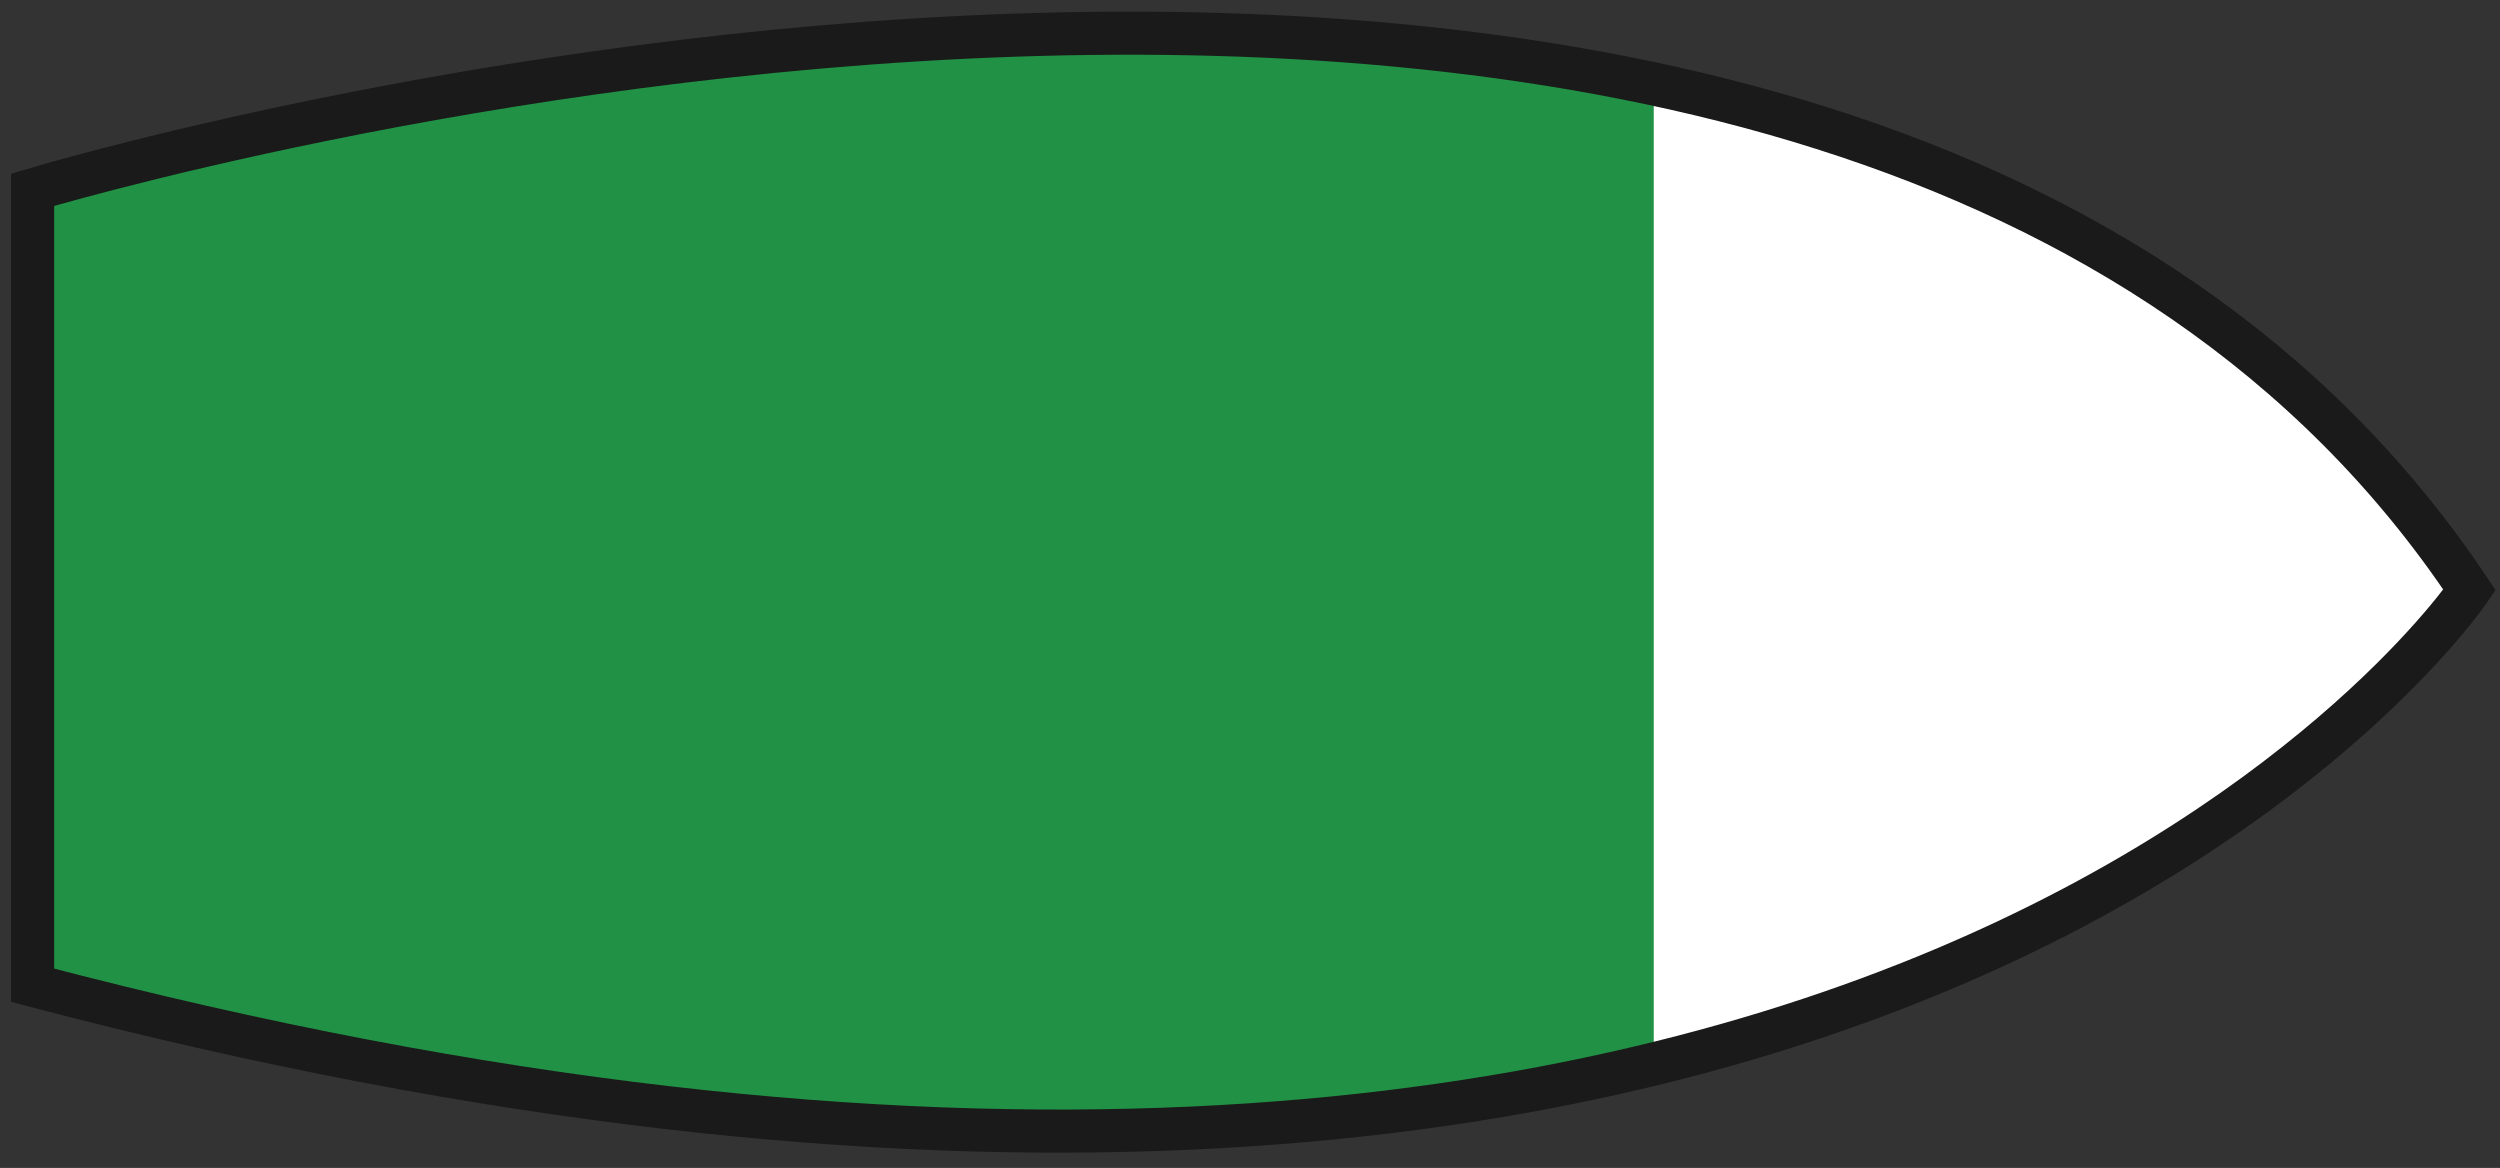
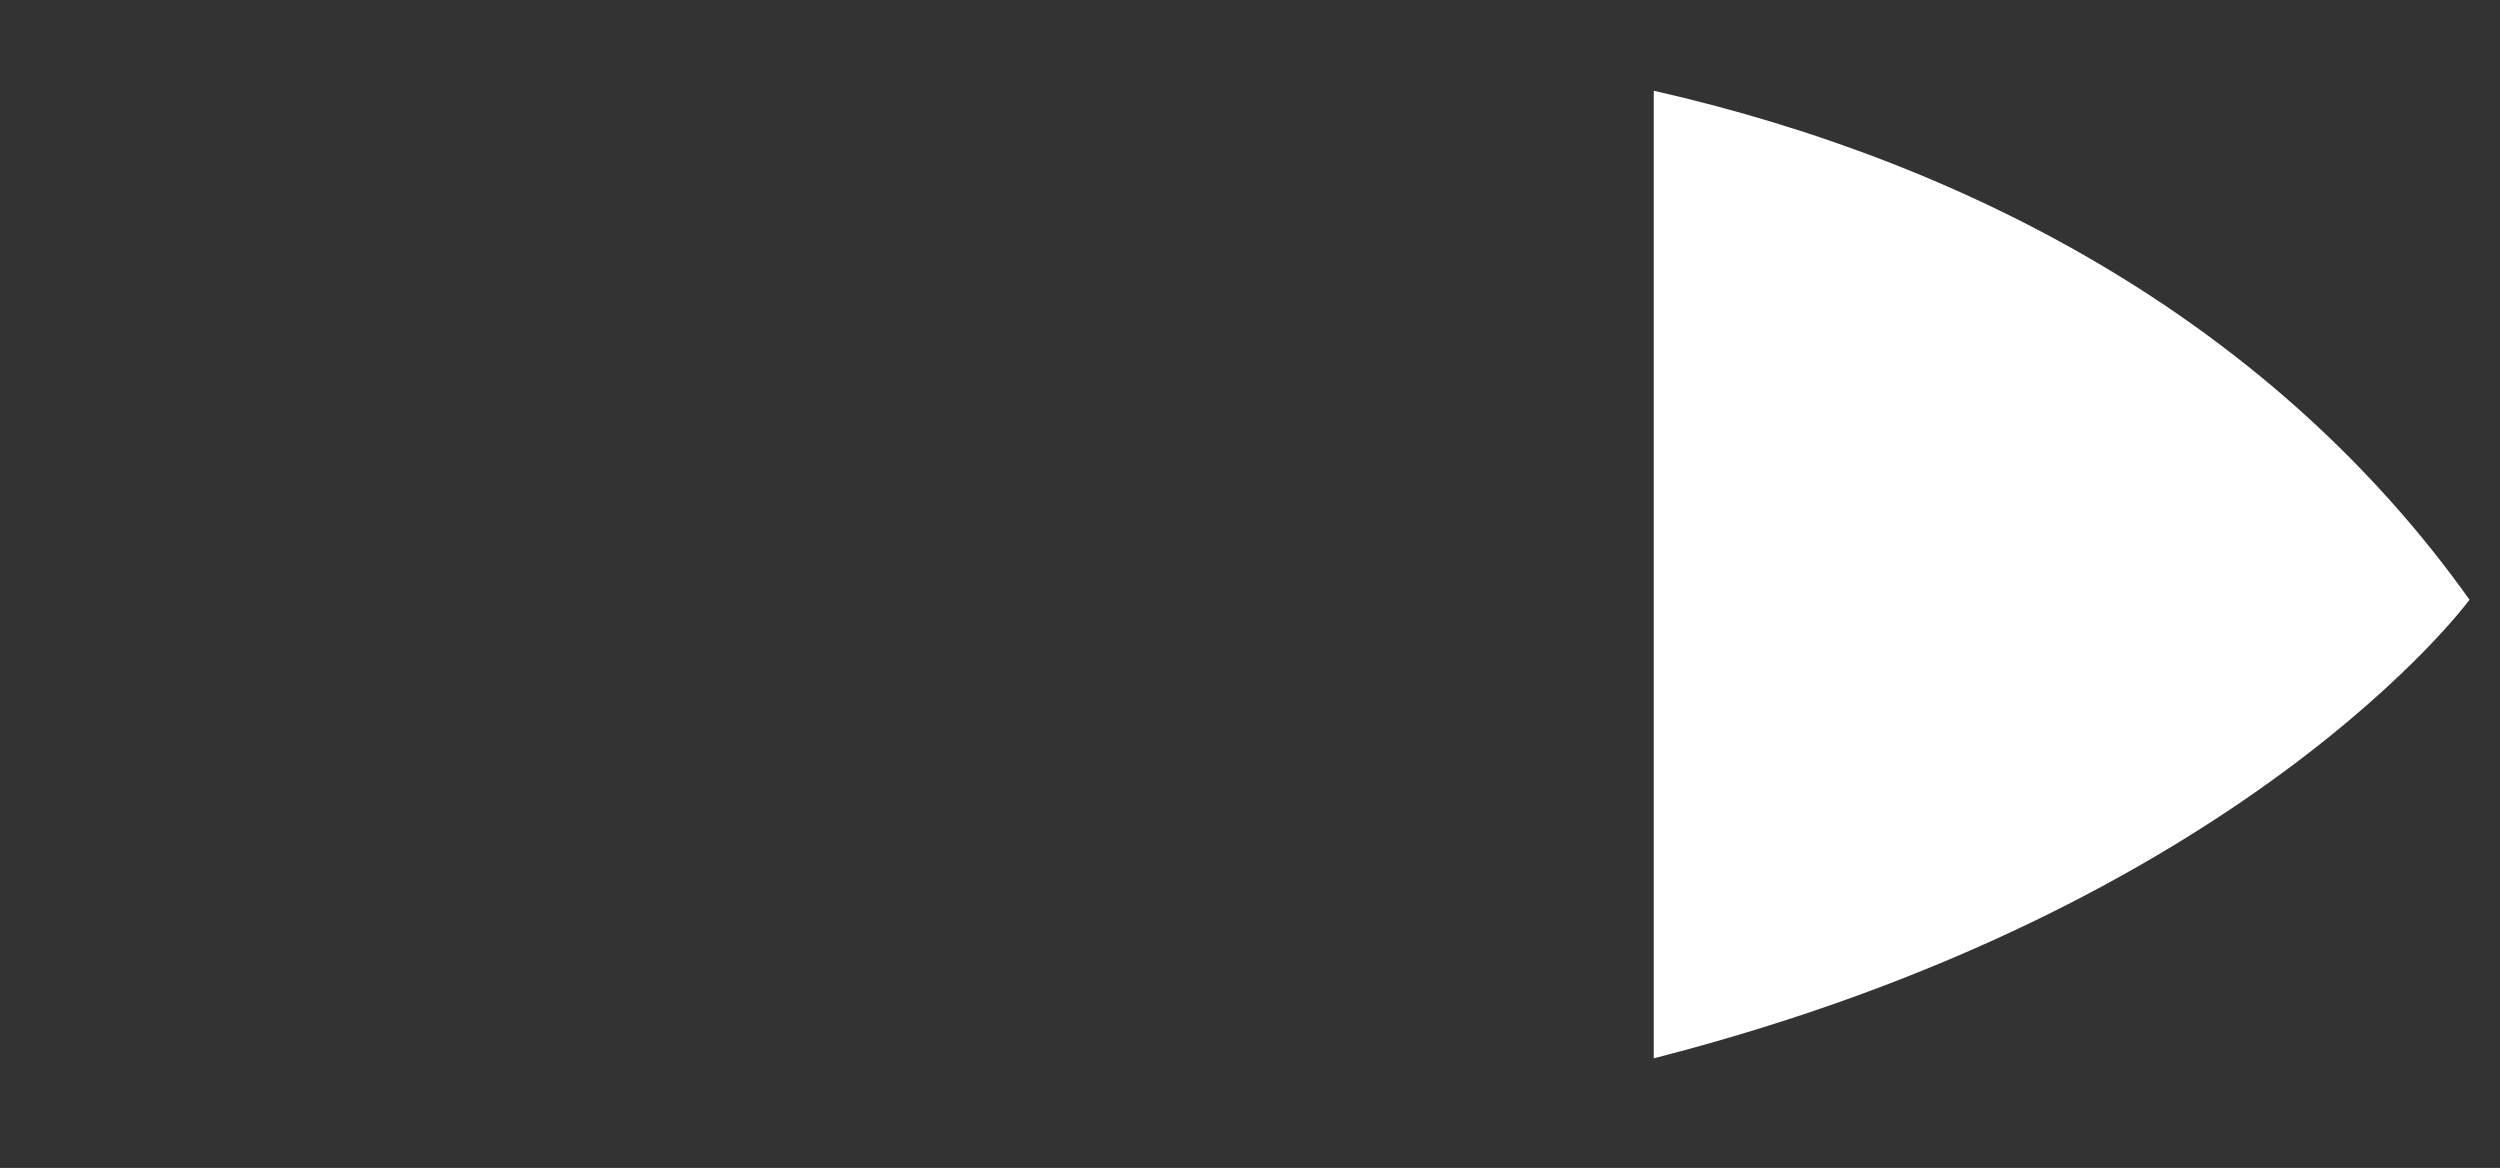
<svg xmlns="http://www.w3.org/2000/svg" width="58" height="27.096" viewBox="0 0 58 27.096">
  <rect x="0" y="0" width="58" height="27.096" fill="#333333" stroke="none" />
  <defs>
    <style>.a{fill:#219245;}.b{fill:#fff;}.c{fill:none;stroke:#1a1a1a;stroke-miterlimit:10;}</style>
  </defs>
-   <path class="a" d="M57.293,13.687S43.52,34.112.757,22.858V4.403S42.664-8.257,57.293,13.687Z" />
  <path class="b" d="M38.367,2.105V24.553C52.062,21.048,57.293,13.914,57.293,13.914,52.805,7.61,45.911,3.818,38.367,2.105Z" />
-   <path class="c" d="M57.293,13.687S43.52,34.112.757,22.858V4.403S42.664-8.257,57.293,13.687Z" />
</svg>